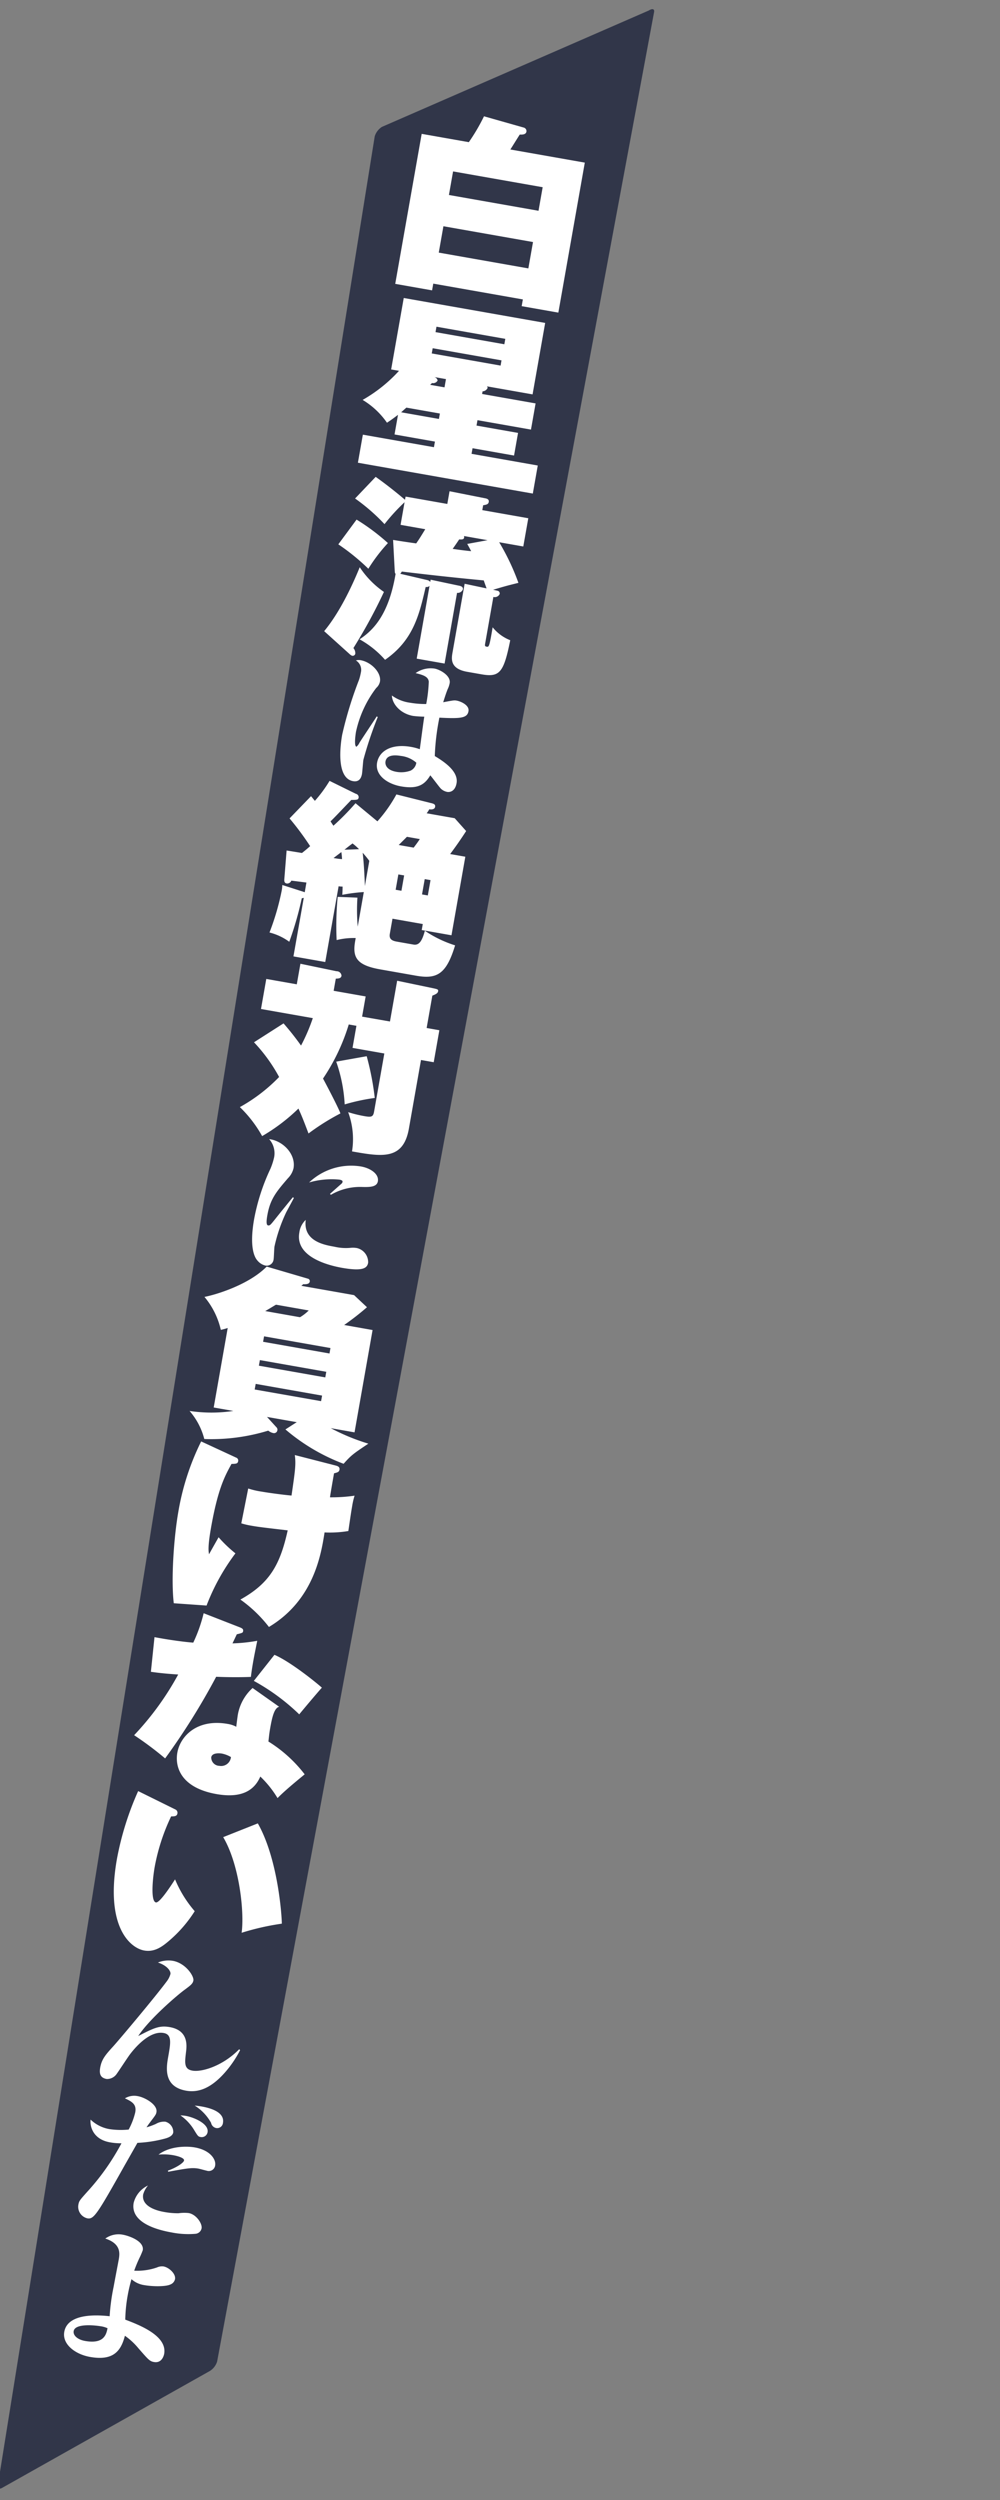
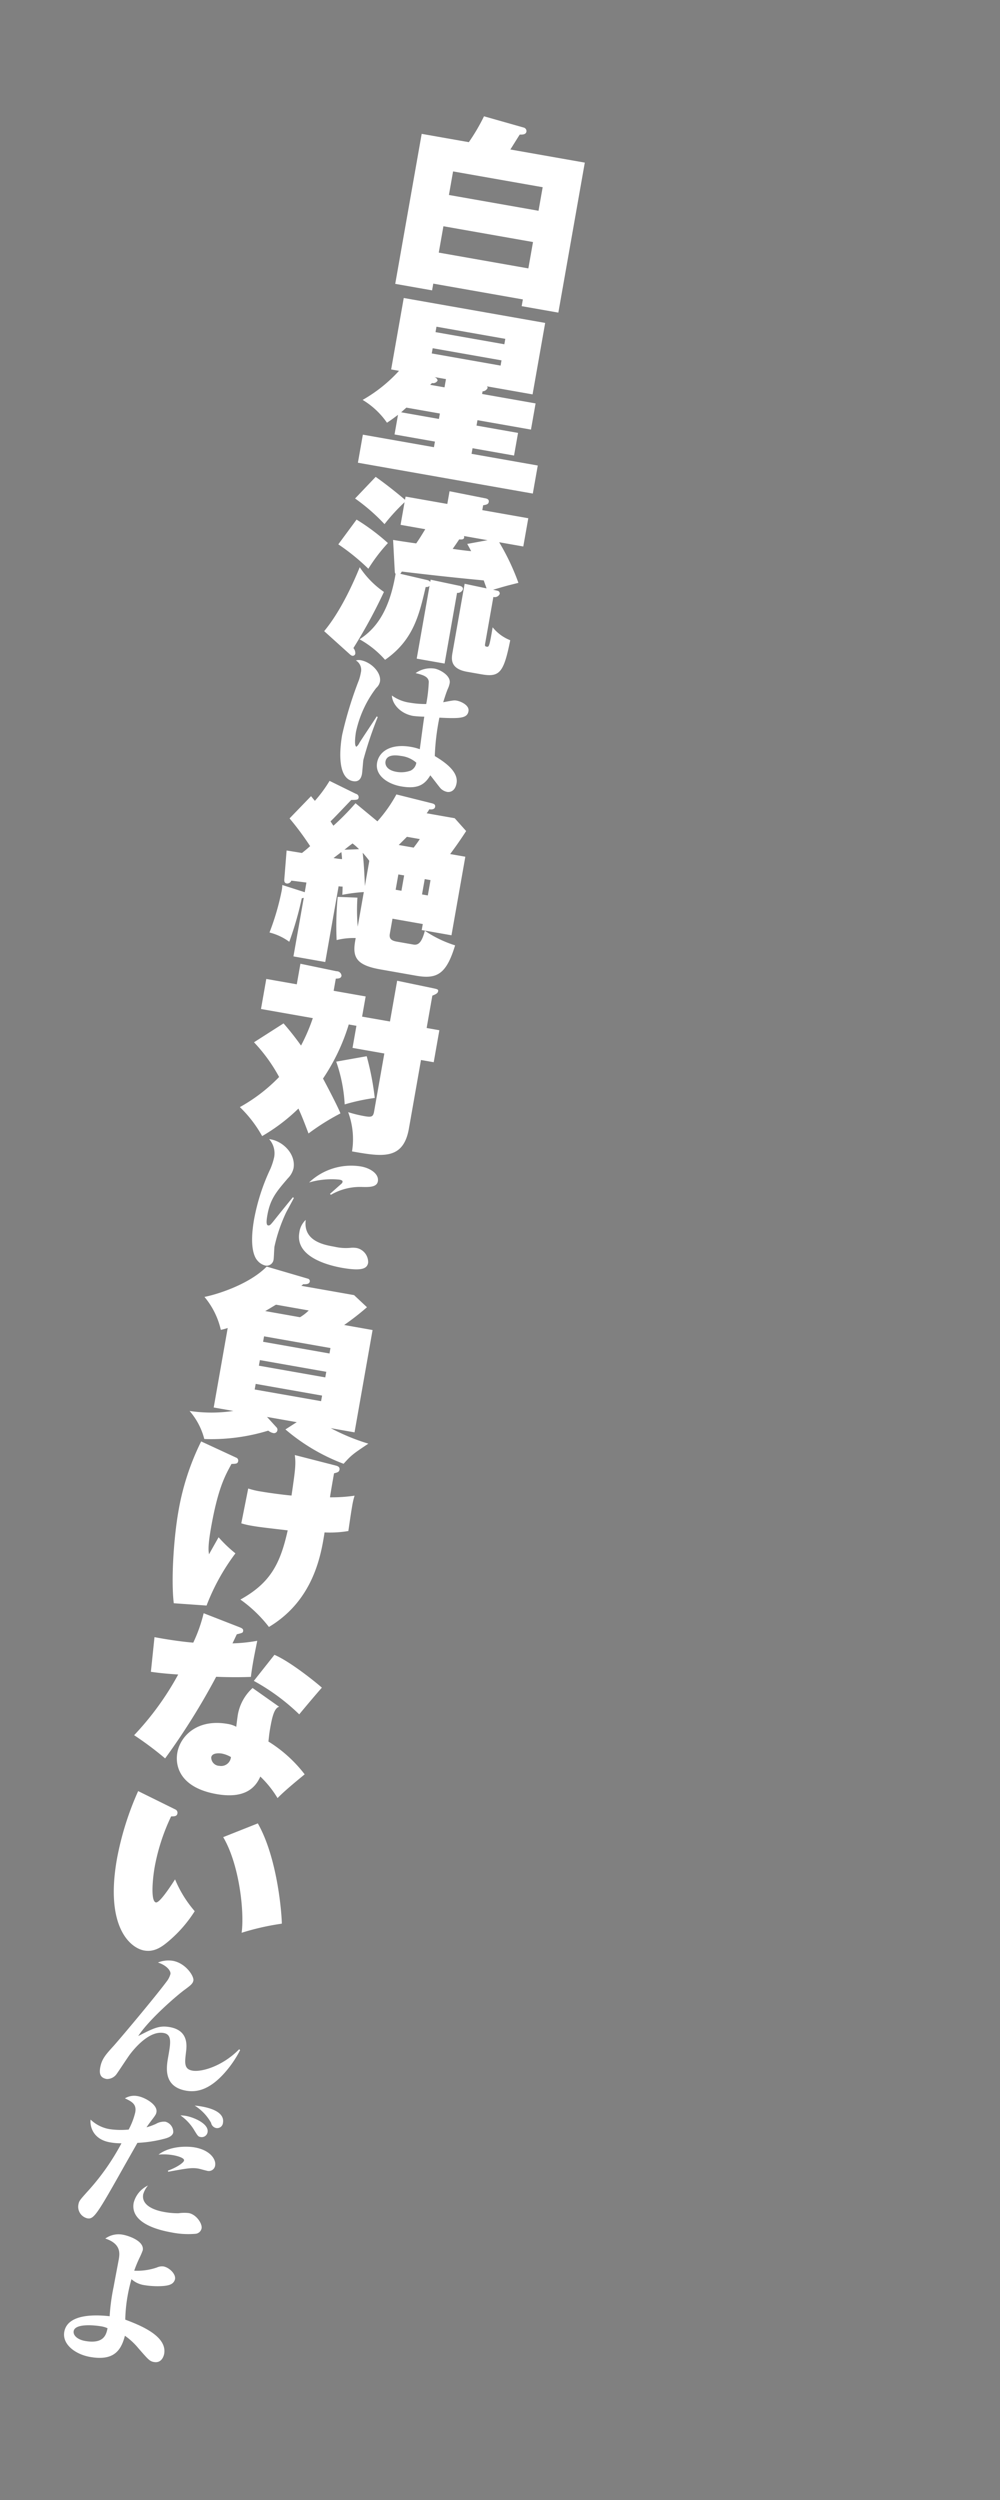
<svg xmlns="http://www.w3.org/2000/svg" width="200" height="500" viewBox="0 0 200 500">
  <rect x="0" y="0" width="200" height="500" fill="#808080" stroke="none" />
  <defs>
    <style>
      .cls-1 {
        fill: #313649;
      }

      .cls-1, .cls-2 {
        fill-rule: evenodd;
      }

      .cls-2 {
        fill: #fff;
      }
    </style>
  </defs>
  <g id="chara_tenka_line">
-     <path id="長方形_2_のコピー_3" data-name="長方形 2 のコピー 3" class="cls-1" d="M76.387,464.376L129.761,441.1c0.692-.443,1.168-0.316,1.062.285L43.427,911.3a3.453,3.453,0,0,1-1.446,1.891L0.607,936.473c-0.693.443-1.168,0.315-1.062-.285l75.4-469.922A3.455,3.455,0,0,1,76.387,464.376Z" transform="translate(0 -439)" />
    <path id="白星流は絶対に負けないんだよ_" data-name="白星流は絶対に負けないんだよ " class="cls-2" d="M102.073,468.9c0.266-.416,1.56-2.5,1.876-2.986,0.537,0.017,1.231.024,1.343-.612a0.739,0.739,0,0,0-.592-0.8l-7.9-2.241a38.909,38.909,0,0,1-3.034,5.174l-9.428-1.663-5.291,30,7.37,1.3,0.237-1.347,17.92,3.16-0.238,1.347,7.333,1.293,5.291-30Zm-11.458,4.383,17.92,3.16-0.831,4.714-17.92-3.16Zm15.057,19.4-17.92-3.16,0.93-5.275,17.92,3.16Zm-9.157,24.588a1.19,1.19,0,0,0,1.005-.671,0.455,0.455,0,0,0-.134-0.333l9.128,1.61,2.52-14.291-28.283-4.987-2.52,14.291,1.571,0.277a29.639,29.639,0,0,1-7.274,5.815,15.826,15.826,0,0,1,4.866,4.561c0.61-.394,1.182-0.794,2.207-1.578l-0.693,3.928,8.081,1.425-0.2,1.122-14.216-2.506-0.99,5.611,34.98,6.168,0.99-5.611-13.244-2.336,0.2-1.122,8.3,1.464,0.8-4.526-8.306-1.465,0.191-1.085,10.7,1.887,0.924-5.238-10.7-1.886Zm-7.612-.8-2.881-.508a2.942,2.942,0,0,0,.372-0.359,1.01,1.01,0,0,0,1.129-.5,0.906,0.906,0,0,0-.687-0.7l2.357,0.416Zm11.4-5.4-0.184,1.048-13.768-2.428,0.185-1.047Zm-13.2-5.645,0.191-1.085,13.767,2.428-0.191,1.085Zm0.68,17.363-7.557-1.332c0.271-.223.46-0.421,1.052-0.933l6.7,1.18ZM80.05,553.756a1.963,1.963,0,0,0,.31-0.446c5.59,0.677,10.774,1.244,16.391,1.771,0.176,0.533.438,1.235,0.566,1.6l-4.388-.928L90.5,569.525c-0.2,1.159-.567,3.217,2.912,3.831l2.843,0.5c3.666,0.646,4.487-.289,5.791-6.81a8.481,8.481,0,0,1-3.517-2.587c-0.662,3.972-.737,3.959-1.223,3.873-0.3-.053-0.354-0.178-0.288-0.552l1.656-9.39a1.082,1.082,0,0,0,1.261-.588,0.554,0.554,0,0,0-.462-0.66l-0.854-.189c2.361-.7,2.605-0.775,5.065-1.383a46.386,46.386,0,0,0-3.852-8.124l4.826,0.851,1-5.65-9.2-1.622,0.172-.973c0.676-.112,1.039-0.2,1.118-0.652,0.106-.6-0.456-0.7-0.867-0.77l-6.97-1.383-0.448,2.544-8.343-1.471L81,538.957c-1.877-1.6-3.843-3.146-5.865-4.583L71.017,538.7a38.421,38.421,0,0,1,5.885,5.127,39.006,39.006,0,0,1,4.013-4.385l-0.8,4.527,4.938,0.871c-1.142,1.882-1.294,2.086-1.813,2.843-2.108-.294-4.023-0.593-4.621-0.7l0.34,6.386a0.692,0.692,0,0,0,.159.414l-0.053.3c-1.372,7.782-4.318,10.927-7.152,12.78a19.083,19.083,0,0,1,5.1,4.1c5.67-3.938,6.836-9.017,8.125-14.576a0.853,0.853,0,0,0,.77-0.212l-2.566,14.554,5.574,0.982,2.493-14.141a1.105,1.105,0,0,0,1.162-.682c0.1-.562-0.456-0.7-0.9-0.777l-5.541-1.17-0.079.449a1.041,1.041,0,0,0-.627-0.381Zm17.463-6.718-4.067.748c0.412,0.729.528,0.942,0.786,1.451-2.047-.207-2.87-0.352-3.7-0.46,0.051-.068.874-1.235,1.3-1.893,0.537,0.018.918,0.047,0.99-.365a0.721,0.721,0,0,0-.022-0.313Zm-29.849.831a42.913,42.913,0,0,1,6.006,4.878,33.313,33.313,0,0,1,3.914-5.134,42.671,42.671,0,0,0-6.27-4.693Zm2.329,22.013a1.469,1.469,0,0,0,.416.266,0.529,0.529,0,0,0,.653-0.425,1.573,1.573,0,0,0-.383-1.109,104.245,104.245,0,0,0,6.107-11.228,18.053,18.053,0,0,1-4.838-4.942c-1.023,2.52-3.641,8.616-7.115,12.786Zm21.318,25.76c0.428-2.426-2.624-4.385-4.354-5.431a46.264,46.264,0,0,1,.922-7.682c4.283,0.23,5.575.087,5.818-1.29,0.211-1.2-1.537-1.97-2.375-2.118-0.509-.09-0.735-0.037-2.683.33,0.206-.643.511-1.67,0.895-2.622a4.587,4.587,0,0,0,.4-1.2c0.264-1.5-1.93-2.718-3.038-2.914a5.2,5.2,0,0,0-3.774.91c1.482,0.354,2.534.694,2.634,1.7a28.734,28.734,0,0,1-.512,4.48,18.013,18.013,0,0,1-3.2-.255,7.935,7.935,0,0,1-3.667-1.449c0.064,1.74,1.736,3.641,4.252,4.085a20.856,20.856,0,0,0,2.229.146c-0.164.928-.752,5.488-0.9,6.512a10.345,10.345,0,0,0-1.741-.462c-3.984-.7-6.388.85-6.8,3.157-0.449,2.546,2.12,4.265,4.786,4.735,3.385,0.6,4.759-.365,5.856-2.21,0.361,0.4,1.931,2.533,2.15,2.7a2.532,2.532,0,0,0,1.219.617C90.029,597.485,91.032,597.23,91.311,595.642Zm-8.047-4.106a2.057,2.057,0,0,1-1.145,1.59,5.464,5.464,0,0,1-2.852.238c-1.917-.338-2.287-1.392-2.166-2.081,0.227-1.287,1.748-1.328,3.065-1.1A5.666,5.666,0,0,1,83.264,591.536Zm-7.72-9.113-0.189-.156c-0.472.75-2.947,4.452-3.465,5.287a2.218,2.218,0,0,1-.6.79c-0.539-.1-0.155-2.622-0.1-2.951a22.08,22.08,0,0,1,4.053-8.8,2.337,2.337,0,0,0,.747-1.258c0.322-1.827-1.778-3.927-3.845-4.291a2.008,2.008,0,0,0-.966.046,2.2,2.2,0,0,1,.992,2.429,9.7,9.7,0,0,1-.389,1.507,76.788,76.788,0,0,0-3.348,10.929c-0.359,2.037-1.252,8.674,2.193,9.281,0.719,0.127,1.526-.071,1.769-1.449,0.069-.389.208-2.4,0.287-2.852A75.9,75.9,0,0,1,75.545,582.423Zm3.585,34.529,0.541-3.067,1.16,0.2-0.541,3.068Zm10.9-7.142c1.056-1.4,2.2-3.046,3.2-4.6l-2.287-2.564-5.612-.989a5.254,5.254,0,0,0,.526-0.8c0.187,0.033,1.054.148,1.166-.488,0.1-.562-0.387-0.647-0.942-0.784l-6.8-1.7a28.244,28.244,0,0,1-3.8,5.386l-4.375-3.626a51.12,51.12,0,0,1-4.421,4.5c-0.185-.264-0.246-0.352-0.579-0.874,0.693-.649,2.119-2.172,4.15-4.283,1.237-.013,1.393-0.024,1.479-0.51a0.7,0.7,0,0,0-.568-0.718l-5.253-2.585a26.723,26.723,0,0,1-2.942,4c-0.092-.132-0.636-0.768-0.759-0.944l-4.3,4.45a56.84,56.84,0,0,1,4.114,5.547c-0.321.291-.642,0.581-1.63,1.371-0.224-.039-2.887-0.47-3.074-0.5l-0.446,5.592c-0.035.418-.084,0.911,0.478,1.01a0.889,0.889,0,0,0,.911-0.572c0.605,0.068,2.377.3,3.019,0.378L60.95,617.45l-0.218-.077L56.461,616a6.745,6.745,0,0,1-.136,1.21A50,50,0,0,1,53.9,625.5a11.445,11.445,0,0,1,3.955,1.855,65.9,65.9,0,0,0,2.5-8.7l0.4-.084-2.065,11.71,6.36,1.122,2.672-15.152a3.947,3.947,0,0,0,.8.064c-0.013.73-.022,1-0.059,1.648a33.42,33.42,0,0,1,4.3-.553l-1.22,6.921a38.4,38.4,0,0,1-.058-5.8l-3.946-.156a61.46,61.46,0,0,0-.212,8.642,13.709,13.709,0,0,1,3.814-.408l-0.106.6c-0.581,3.292.3,4.837,5.018,5.668l7.146,1.26c4.153,0.732,6.061-.243,7.82-6.066a22.988,22.988,0,0,1-6.043-2.917c-0.563,2.1-1.177,2.955-2.3,2.757l-3.292-.58c-0.935-.165-1.613-0.477-1.422-1.562l0.534-3.031,6.061,1.069-0.211,1.2,5.948,1.049,2.771-15.713ZM79.744,608c0.984-.984,1.355-1.343,1.639-1.64l2.581,0.455c-0.475.726-.772,1.1-1.228,1.712Zm6.361,7.023-0.541,3.068-1.16-.205,0.541-3.067Zm-13.133,1.2c-0.022-.968-0.181-4.661-0.443-6.675a20.68,20.68,0,0,1,1.334,1.624Zm-4.079-7.277c0.856-.7,1.076-0.852,1.611-1.259a10.429,10.429,0,0,1,1.3,1.155Zm-0.623.469a12.17,12.17,0,0,1,.137,1.413,16.178,16.178,0,0,1-1.7-.223Zm4.149,32.913,0.712-4.04-6.4-1.128,0.429-2.432c0.543-.02,1.05-0.047,1.142-0.57a0.961,0.961,0,0,0-1-.909l-7.218-1.5-0.726,4.115-6.1-1.075L52.2,640.8l10.363,1.827a36.716,36.716,0,0,1-2.356,5.487,56.315,56.315,0,0,0-3.5-4.436L50.8,647.456a32.712,32.712,0,0,1,5.025,6.942,33.368,33.368,0,0,1-7.851,6.022,24.686,24.686,0,0,1,4.455,5.8,36.913,36.913,0,0,0,7.259-5.51c0.636,1.424.856,1.926,2.014,4.985a45.96,45.96,0,0,1,6.377-4.006c-0.211-.771-2.69-5.528-3.476-6.978a40.2,40.2,0,0,0,5.148-10.819l1.534,0.27-0.778,4.415,6.36,1.121-2.045,11.6c-0.185,1.047-.48,1.188-1.939.931a24.816,24.816,0,0,1-3.253-.8,15.5,15.5,0,0,1,.776,7.852c5.948,1.049,10.251,1.807,11.372-4.553l2.421-13.73,2.544,0.449,1.128-6.4-2.544-.448,1.141-6.472c0.909-.342,1.1-0.577,1.157-0.876,0.066-.374-0.158-0.414-0.9-0.583l-7.293-1.518L77.994,643.3Zm-5.175,9a30.691,30.691,0,0,1,1.694,8.554,40.316,40.316,0,0,1,6.014-1.293,55.565,55.565,0,0,0-1.614-8.346Zm8.329,23.94c0.259-1.468-1.48-2.639-3.367-2.972a12.214,12.214,0,0,0-10.386,3.2,16.013,16.013,0,0,1,6.031-.573c0.24,0.042.719,0.126,0.661,0.456a0.64,0.64,0,0,1-.218.363c-0.766.668-2.088,1.855-2.3,2.033l0.183,0.187a11.586,11.586,0,0,1,6.36-1.565C73.918,676.42,75.368,676.428,75.574,675.26Zm-1.943,16.273a2.905,2.905,0,0,0-2.233-2.926,4.665,4.665,0,0,0-1.195-.057,10.079,10.079,0,0,1-3.328-.216c-2.037-.359-6.29-1.109-5.725-5.364a4.186,4.186,0,0,0-1.284,2.553c-0.877,4.972,6.093,6.6,8.579,7.041C72.64,693.3,73.441,692.611,73.631,691.533ZM58.772,678.6l-0.189-.157c-0.546.645-2.757,3.374-3.592,4.431-0.911,1.137-1.027,1.271-1.386,1.207-0.479-.084-0.236-1.462-0.125-2.091,0.57-3.235,1.849-4.708,4.1-7.337a4.184,4.184,0,0,0,1.124-1.994c0.512-2.906-2.233-5.552-4.871-5.831a4.256,4.256,0,0,1,1,3.6,13.007,13.007,0,0,1-.752,2.338,41.058,41.058,0,0,0-3.254,10.05c-1.014,5.751.123,7.712,0.667,8.3a2.923,2.923,0,0,0,1.526.979,1.387,1.387,0,0,0,1.7-1.214c0.063-.359.111-2.2,0.179-2.593a31.965,31.965,0,0,1,2.349-6.844C58.492,679.135,58.629,678.881,58.772,678.6ZM68.833,704a51.993,51.993,0,0,0,4.561-3.555l-2.582-2.422-10.55-1.86a1.881,1.881,0,0,0,.365-0.322c0.537,0.018,1.23.024,1.329-.537a0.5,0.5,0,0,0-.363-0.565l-8.253-2.42c-3.525,3.583-10.014,5.6-12.448,6.06a15.681,15.681,0,0,1,3.273,6.595,13.448,13.448,0,0,0,1.377-.374l-2.8,15.9,3.928,0.692a29.764,29.764,0,0,1-8.756,0,13.732,13.732,0,0,1,2.945,5.611,38.868,38.868,0,0,0,12.794-1.678,2.285,2.285,0,0,0,.957.477,0.677,0.677,0,0,0,.867-0.541,0.656,0.656,0,0,0-.2-0.614L53.4,722.384l5.948,1.049-2.262,1.452a39.04,39.04,0,0,0,11.633,6.873c1.54-1.734,1.936-2.011,4.953-4.025a41.942,41.942,0,0,1-7.516-3.1l4.751,0.838,3.608-20.464Zm-3.777,10.482-13.281-2.342,0.2-1.122,13.281,2.342Zm-12.245-8.215,13.281,2.342L65.9,709.7l-13.281-2.342Zm0.235-5.051c1.074-.62,1.639-0.984,2.154-1.279l6.547,1.155A8.782,8.782,0,0,1,60,702.447Zm11.173,18.017L50.937,716.9l0.2-1.123,13.281,2.342ZM58.963,730.01c0.251,1.857.064,3.135-.657,8.1-1.71-.147-4.648-0.549-6.032-0.793a15.494,15.494,0,0,1-2.63-.618l-1.383,6.969a15.261,15.261,0,0,0,1.963.462c1.5,0.264,2.064.325,7.317,0.943-1.513,6.831-3.559,10.559-9.461,13.839a26.763,26.763,0,0,1,5.707,5.481C62.8,759,64.23,749.8,64.913,745.486a22.485,22.485,0,0,0,4.756-.28c0.226-1.5.508-3.537,0.759-4.959a14.242,14.242,0,0,1,.488-2.112,31.711,31.711,0,0,1-4.918.328c0.081-.68.675-4.047,0.807-4.795,0.607-.163,1.008-0.247,1.087-0.7,0.112-.636-0.405-0.766-0.847-0.883Zm-18.73-2.724a50.619,50.619,0,0,0-4.567,14.084c-0.877,4.976-1.488,13.47-.909,18.279l6.554,0.461a42.588,42.588,0,0,1,5.775-10.438,26.451,26.451,0,0,1-3.367-3.217c-0.279.491-1.626,2.876-1.912,3.4-0.119-.638-0.253-1.626.393-5.292,1.372-7.782,2.745-10.317,4.1-12.778,0.968-.022,1.243-0.05,1.336-0.574a0.614,0.614,0,0,0-.418-0.691ZM50.517,776.6a9.42,9.42,0,0,0-2.942,5.306c-0.059.337-.288,2.071-0.317,2.452a5.341,5.341,0,0,0-1.712-.572c-6.173-1.089-9.5,2.49-10.078,5.745-0.515,2.918.765,7.039,7.835,8.286,5.425,0.957,7.711-1.07,8.758-3.509a20.464,20.464,0,0,1,3.445,4.311c1.413-1.448,3.578-3.227,5.428-4.752a27.219,27.219,0,0,0-7.252-6.564c0.1-.792.138-1.441,0.349-2.638,0.376-2.133.794-4.065,1.8-4.311Zm-4.327,13.818a1.969,1.969,0,0,1-2.315,1.752,1.667,1.667,0,0,1-1.626-1.714c0.178-1.01,1.875-.788,2.137-0.742A5.781,5.781,0,0,1,46.191,790.413Zm-16.01-17.057c0.979,0.134,2.37.341,5.46,0.539a57.583,57.583,0,0,1-8.814,12.14,65.526,65.526,0,0,1,6.2,4.642,136.653,136.653,0,0,0,10.209-16.33c1.492,0.07,4.258.134,6.939,0.028,0.114-.867.209-1.622,0.473-3.119,0.211-1.2.46-2.387,0.8-4.1a32.856,32.856,0,0,1-4.951.516c0.121-.249.733-1.53,0.86-1.816,1.089-.271,1.208-0.288,1.267-0.625,0.073-.412-0.169-0.57-0.673-0.775l-7.218-2.815a30.165,30.165,0,0,1-2.079,5.882c-1.941-.149-4.991-0.571-7.753-1.1Zm20.587,1.817a42.244,42.244,0,0,1,9.081,6.693c0.348-.44,3.67-4.406,4.528-5.335-0.929-.858-6.259-5.192-9.488-6.571ZM27.632,797.219a59.8,59.8,0,0,0-4.25,13.6c-2.414,13.693,2.762,17.807,5.456,18.282,2.02,0.356,3.516-.691,4.971-1.939a26.094,26.094,0,0,0,5.133-5.923,23.5,23.5,0,0,1-3.931-6.364c-0.849,1.316-3.074,4.743-3.822,4.611-1.085-.191-0.674-4.709-0.252-7.1a40.252,40.252,0,0,1,3.286-10.106c0.618-.007,1.155.011,1.261-0.588a0.723,0.723,0,0,0-.436-0.81Zm17.008,9.21c3.24,5.47,4.262,14.986,3.687,19.127a50.321,50.321,0,0,1,8.036-1.823c0.013-1.386-.735-12.9-4.8-20.056Zm3.382,42.605-0.183-.187c-3.276,3.345-7.454,4.615-9.371,4.277-1.677-.3-1.515-1.564-1.276-3.622,0.178-1.358.532-4.415-3.242-5.08-2.1-.37-3.217.2-6.307,1.79C29.8,842.888,35.414,838.04,37,836.9c1.067-.8,1.561-1.146,1.677-1.8,0.153-.868-1.547-3.484-4.123-3.938a5.553,5.553,0,0,0-2.963.342c1.839,0.6,2.6,1.724,2.5,2.293a4.3,4.3,0,0,1-.759,1.5c-2.269,3.059-9.111,11.21-10.612,12.891-1.571,1.731-2.375,2.608-2.681,4.345-0.227,1.288.071,2.051,1.3,2.268a2.334,2.334,0,0,0,2.045-1.091c0.405-.546,2.232-3.374,2.707-3.97,1.6-2.065,4.2-4.571,6.629-4.143,1.707,0.3,1.411,1.978.926,4.734-0.364,2.067-1.056,5.99,3.586,6.809,2.576,0.454,5.111-.612,7.82-3.717A21.779,21.779,0,0,0,48.021,849.034Zm-3.43,14.546c0.417-2.366-3.1-3.079-4.359-3.3-0.509-.09-0.844-0.118-1.3-0.167a9.572,9.572,0,0,1,3.283,3.451,1.3,1.3,0,0,0,.99,1.039A1.161,1.161,0,0,0,44.592,863.58Zm-3.078,1.866c0.3-1.677-2.687-2.975-4.364-3.271a6.281,6.281,0,0,0-1.064-.095,9.6,9.6,0,0,1,2.634,2.75c0.862,1.418.911,1.489,1.42,1.578A1.185,1.185,0,0,0,41.514,865.446Zm1.518,6.63c0.2-1.108-.887-3.029-4.092-3.594-1.528-.269-4.947-0.316-7.234,1.442a10.836,10.836,0,0,1,2.974.123c0.569,0.1,2.23.486,2.13,1.055-0.079.45-1.483,1.406-3.229,2.025l0.053,0.226c3.732-.67,4.693-0.871,6.071-0.628,0.24,0.042,1.387.368,1.656,0.415A1.275,1.275,0,0,0,43.032,872.076Zm-2.713,12.585c0.164-.929-1.054-2.78-2.582-3.049a8.1,8.1,0,0,0-2.045.04,15.421,15.421,0,0,1-2.888-.262c-2.186-.385-4.537-1.417-4.167-3.514A4.744,4.744,0,0,1,29.6,876.1a5.275,5.275,0,0,0-2.868,3.478c-0.724,4.1,5.119,5.474,7.575,5.907a16.932,16.932,0,0,0,4.738.279A1.359,1.359,0,0,0,40.319,884.661Zm-5.665-19.189a2.134,2.134,0,0,0-1.57-2.13,3.224,3.224,0,0,0-1.9.437,13.156,13.156,0,0,1-1.882.687c0.421-.636.5-0.715,0.983-1.37,0.881-1.142.937-1.287,1.006-1.676,0.259-1.468-2.263-2.931-3.73-3.19a3.577,3.577,0,0,0-2.579.441c1.573,0.709,2.338,1.277,2.069,2.8a14.146,14.146,0,0,1-1.317,3.443,15.77,15.77,0,0,1-3.814-.086,7.216,7.216,0,0,1-3.8-1.906c-0.167,1.3.448,3.94,3.863,4.542a12.117,12.117,0,0,0,2.313.192,46.952,46.952,0,0,1-6.912,9.775c-1.425,1.6-1.577,1.761-1.709,2.509a2.375,2.375,0,0,0,1.8,2.728c1.288,0.227,1.922-.743,7.46-10.606,1.342-2.358,2.42-4.268,2.552-4.491a25.526,25.526,0,0,0,5.363-.815C33.4,866.61,34.506,866.31,34.653,865.472Zm-1.819,44.293c0.644-3.655-5.091-5.809-7.781-6.839a30.359,30.359,0,0,1,.475-4.8,32.7,32.7,0,0,1,.766-3.293,4.853,4.853,0,0,0,2.479,1.179c1.947,0.343,4.488.3,5.3-.116a1.484,1.484,0,0,0,.93-1.071c0.19-1.078-1.223-2.346-2.3-2.537a2.4,2.4,0,0,0-1.3.2,11.911,11.911,0,0,1-4.561.647,26.016,26.016,0,0,1,1.029-2.505,14.856,14.856,0,0,0,.68-1.579c0.328-1.857-2.853-2.912-3.991-3.112a4.547,4.547,0,0,0-3.5.772c3.24,1.065,2.886,3.072,2.675,4.27-0.053.3-.857,4.512-1.005,5.351a40.956,40.956,0,0,0-.8,5.913c-1.728-.181-8.372-0.859-9.075,3.125-0.444,2.516,2.233,4.5,5.138,5.013,4.523,0.8,6.17-1.012,6.985-4.234a13.573,13.573,0,0,1,2.682,2.48c1.979,2.264,2.256,2.621,3.124,2.774C32.492,911.711,32.819,909.854,32.835,909.765Zm-11.328-5.117c-0.247,1.223-.69,3.214-4.494,2.543-1.5-.264-2.43-1.108-2.277-1.977,0.3-1.677,4.73-1.08,5.329-.975A4.915,4.915,0,0,1,21.507,904.648Z" transform="translate(0 -439)" />
  </g>
</svg>